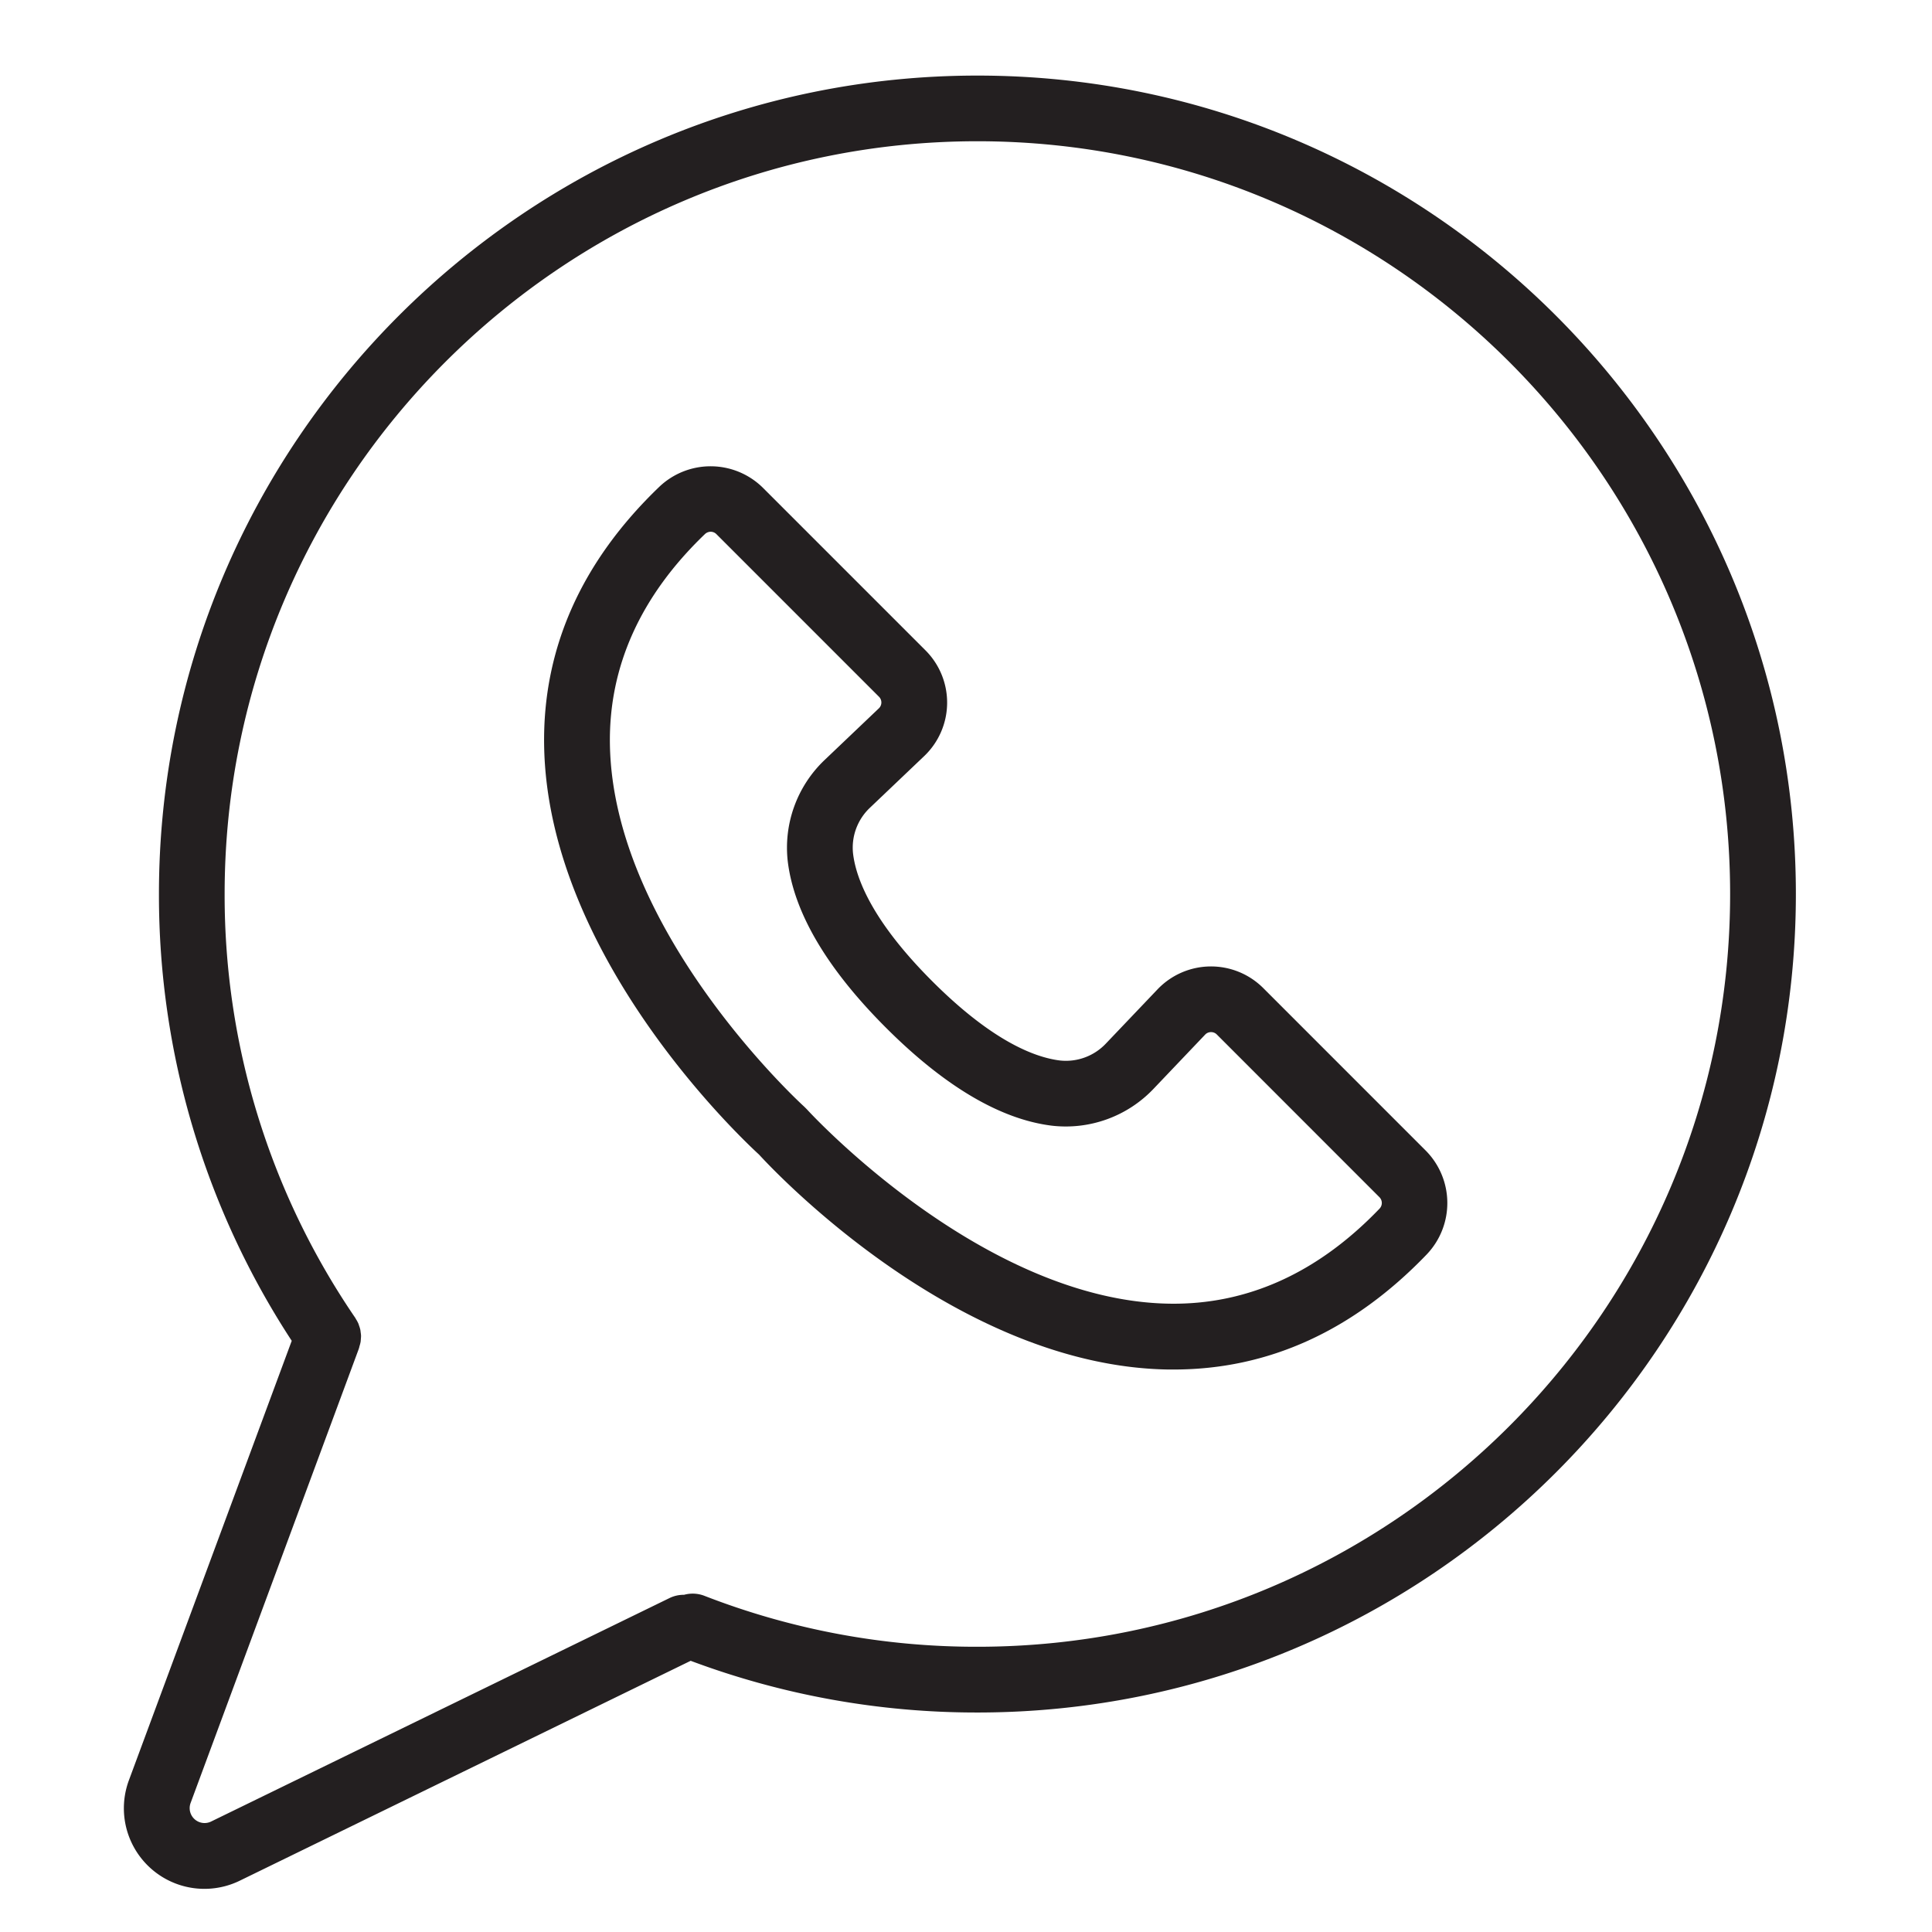
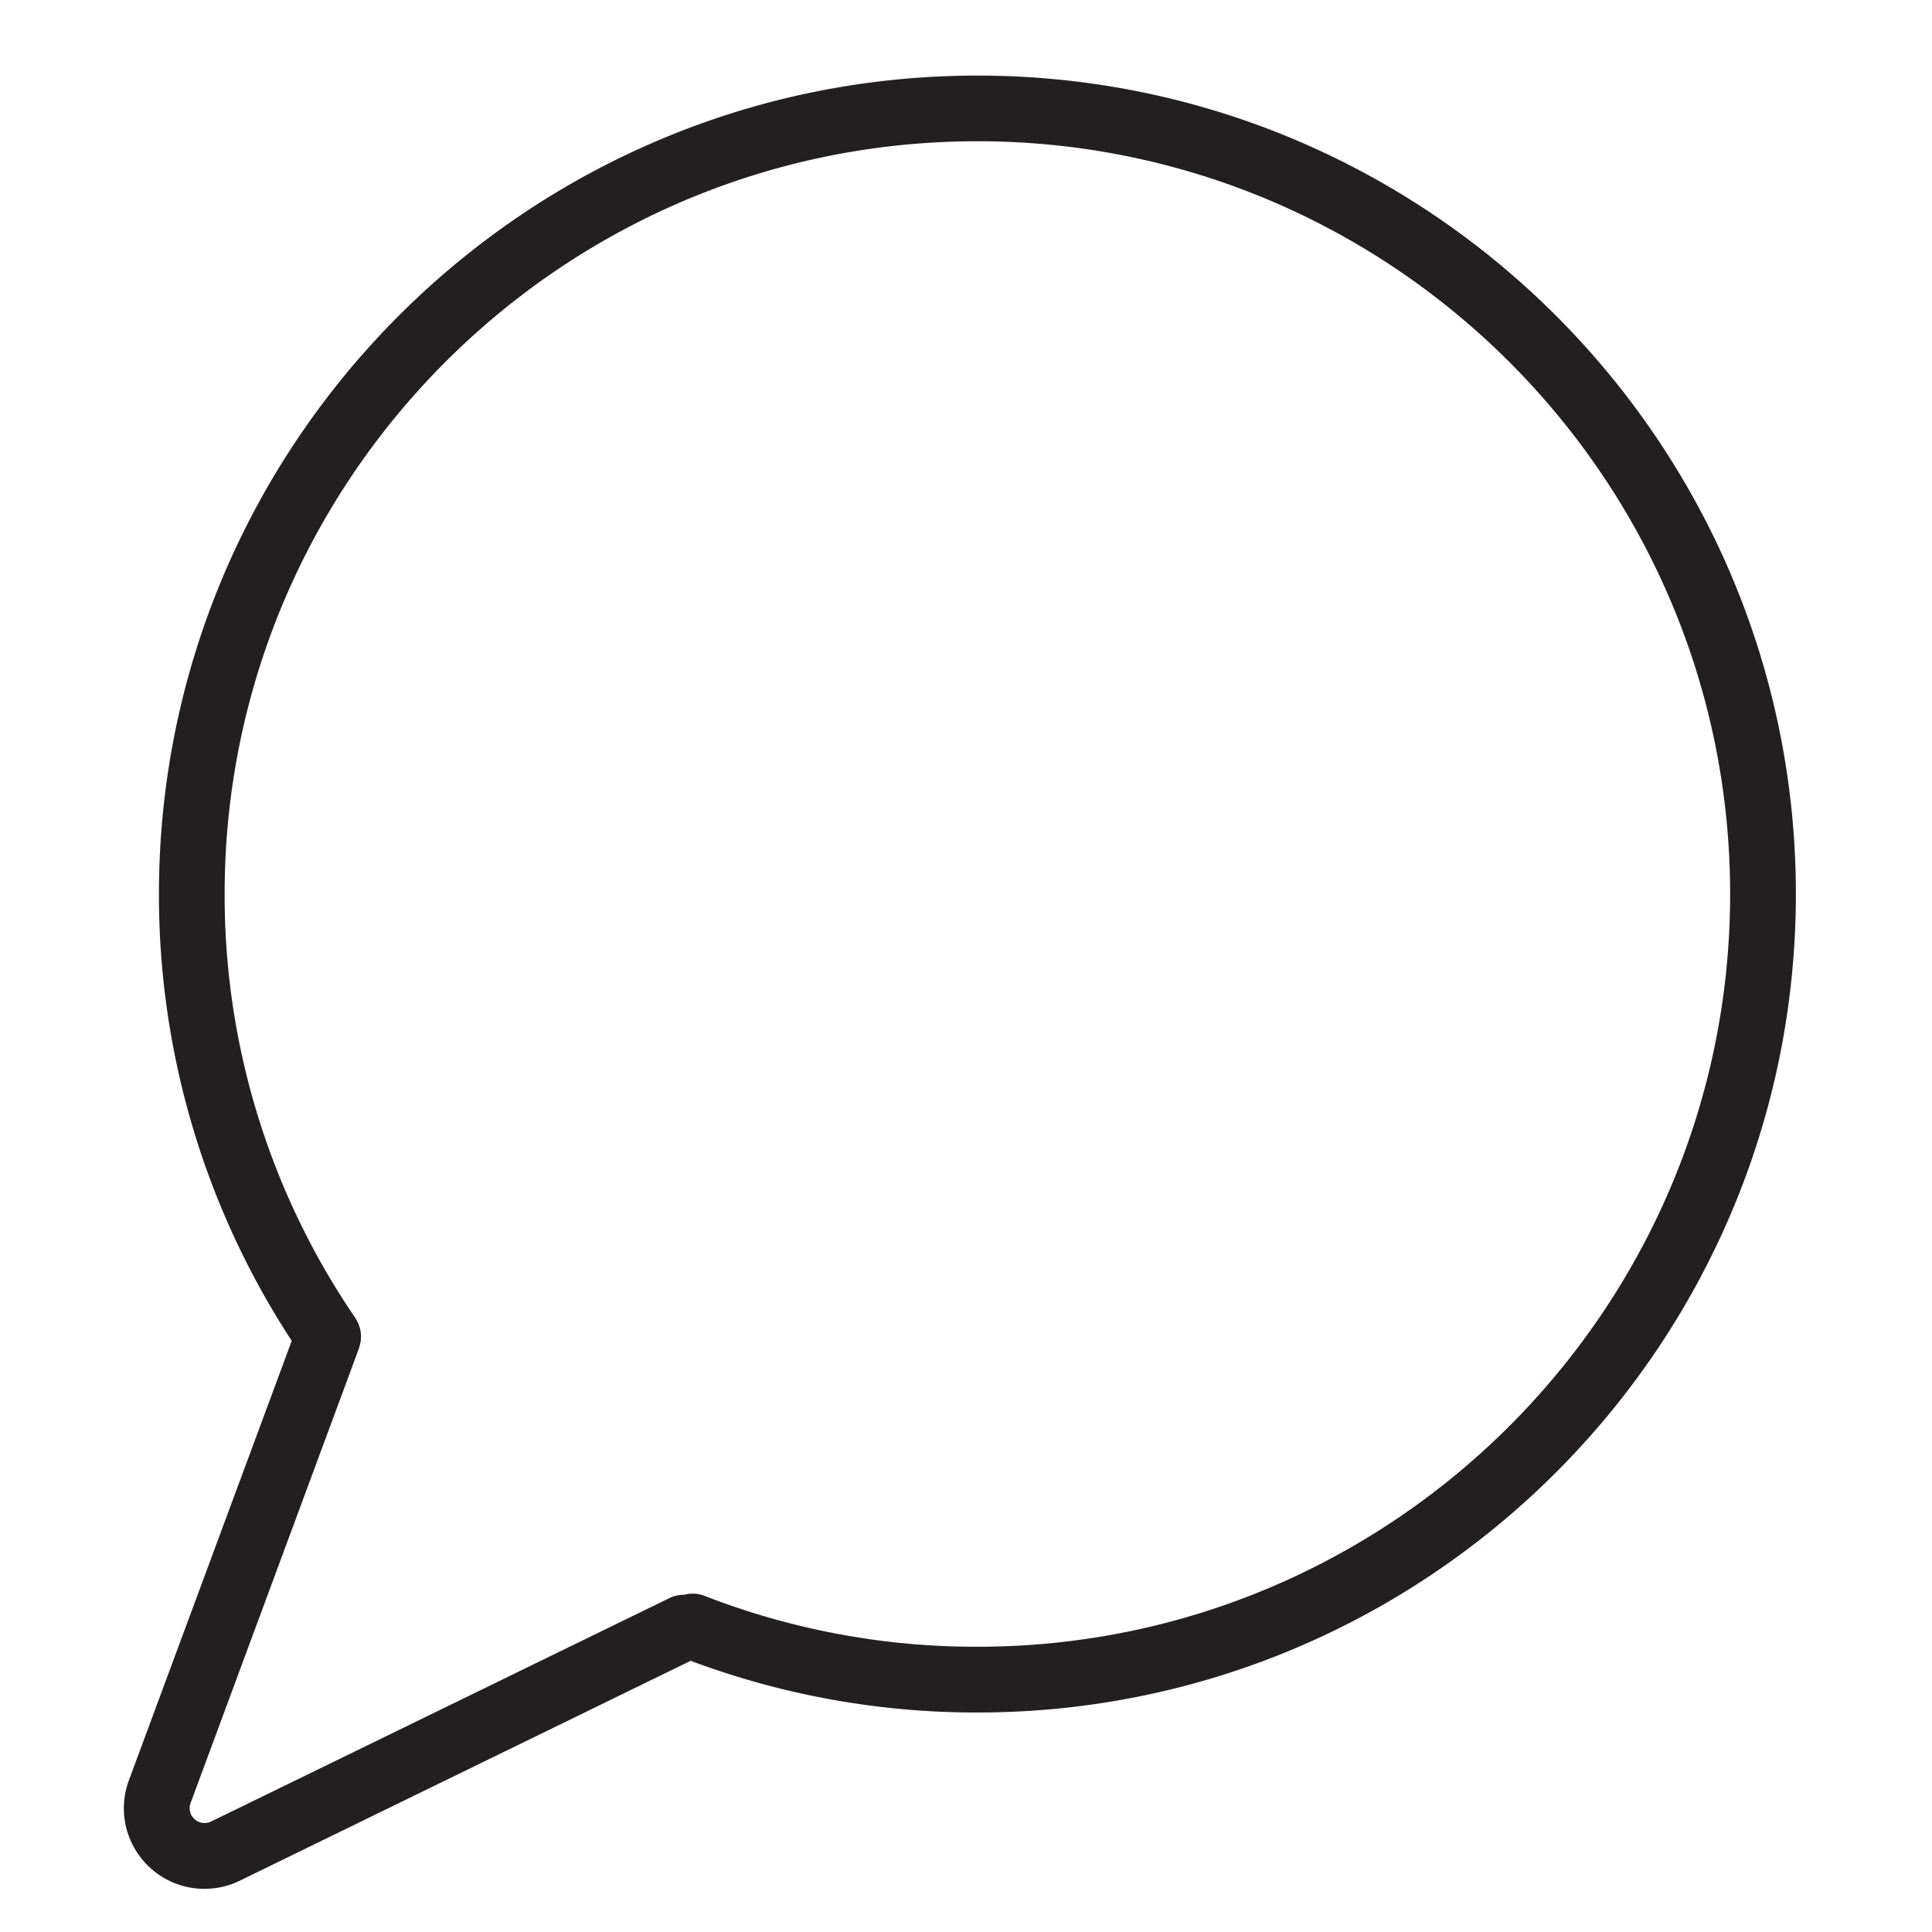
<svg xmlns="http://www.w3.org/2000/svg" viewBox="0 0 1000 1000">
  <defs>
    <style>.cls-1{fill:#fff;}.cls-2{fill:#231f20;}</style>
  </defs>
  <g id="Layer_2" data-name="Layer 2">
    <rect class="cls-1" width="1000" height="1000" />
  </g>
  <g id="Layer_1" data-name="Layer 1">
-     <path class="cls-2" d="M653.85,511.42a38.24,38.24,0,0,0-54.71.66l-26.67,28a28.47,28.47,0,0,1-23.92,8.82c-13-1.62-35-10-66-41s-39.42-53-41-66A28.41,28.41,0,0,1,450.37,418l28-26.66a38.23,38.23,0,0,0,.66-54.72l-84.18-84.18a38.51,38.51,0,0,0-53.6-.47c-40.34,38.71-60.39,83.75-59.61,133.86,1.71,108.6,101.27,202.63,111.25,211.79,9.15,10,103.19,109.53,211.79,111.24l2.84,0c49,0,93-20.05,131-59.63h0a38.52,38.52,0,0,0-.48-53.6ZM714,625.64c-31.87,33.21-68.4,49.75-108.65,49.14-97-1.45-186.87-99.66-187.76-100.65l-1.25-1.25c-1-.89-99.12-90.4-100.65-187.64-.63-40.27,15.9-76.87,49.15-108.77a4.39,4.39,0,0,1,3-1.24,4.18,4.18,0,0,1,2.95,1.22l84.18,84.19a4.19,4.19,0,0,1-.08,6l-28,26.66a62.65,62.65,0,0,0-19.12,52.77c3.31,26.58,20.39,55.45,50.75,85.82s59.25,47.44,85.83,50.75a62.65,62.65,0,0,0,52.76-19.11l26.66-28a4.14,4.14,0,0,1,3-1.31h.06a4.12,4.12,0,0,1,3,1.24L714,619.67A4.25,4.25,0,0,1,714,625.64Z" />
    <path class="cls-2" d="M505.9,39.12c-233.59,0-423.63,190-423.63,423.64A421.31,421.31,0,0,0,151,694L66.74,921.41a41.7,41.7,0,0,0,57.43,52L357.49,859.63A421.86,421.86,0,0,0,505.9,886.39c233.6,0,423.64-190,423.64-423.63S739.5,39.12,505.9,39.12Zm0,813.24A387.84,387.84,0,0,1,364.62,826a16.83,16.83,0,0,0-10.56-.53,16.71,16.71,0,0,0-7.47,1.66L109.25,942.83a7.71,7.71,0,0,1-10.6-9.6l87.06-235.08,0-.07.13-.35c.11-.32.15-.64.25-1a16.87,16.87,0,0,0,.54-2.09c.09-.54.11-1.07.15-1.61s.1-1.09.09-1.65-.11-1.18-.19-1.78-.1-1-.21-1.47a15.84,15.84,0,0,0-.58-1.89c-.14-.41-.25-.82-.42-1.22a17,17,0,0,0-1.23-2.25c-.11-.18-.18-.38-.31-.57l-.18-.27-.07-.11a387.43,387.43,0,0,1-67.41-219.1c0-214.83,174.78-389.61,389.6-389.61S895.51,247.93,895.51,462.76,720.73,852.36,505.9,852.36Z" />
  </g>
</svg>